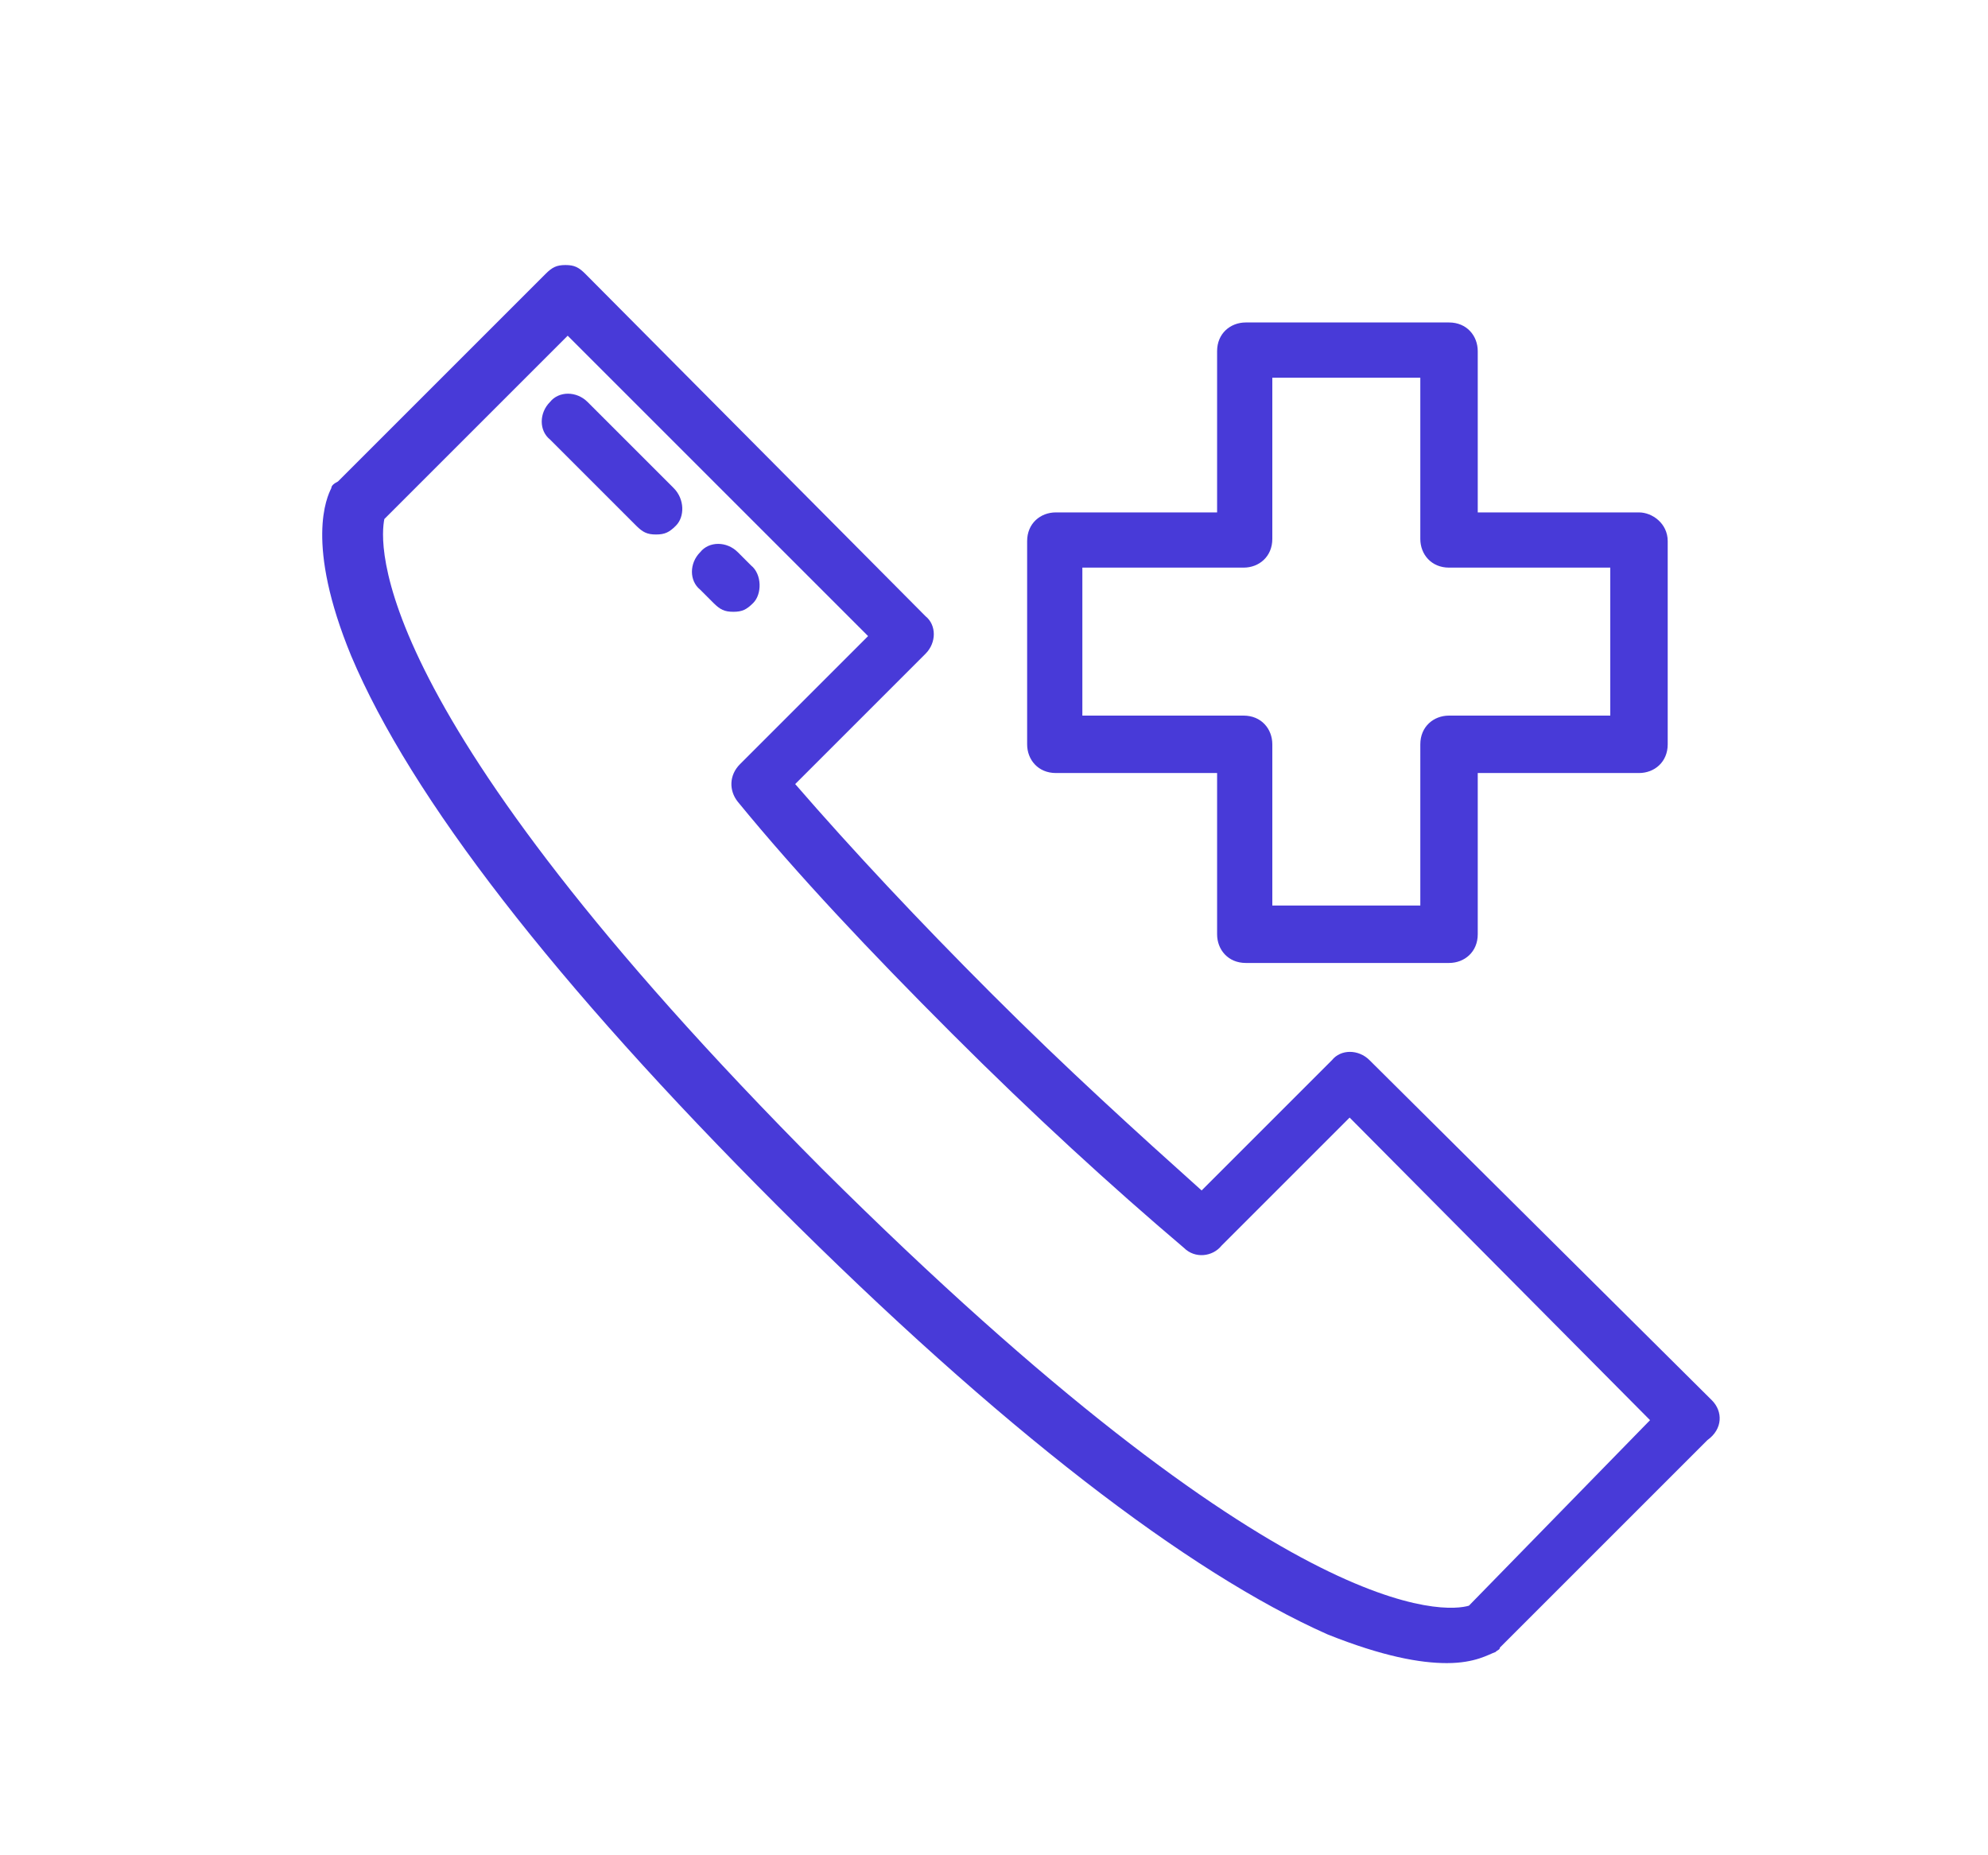
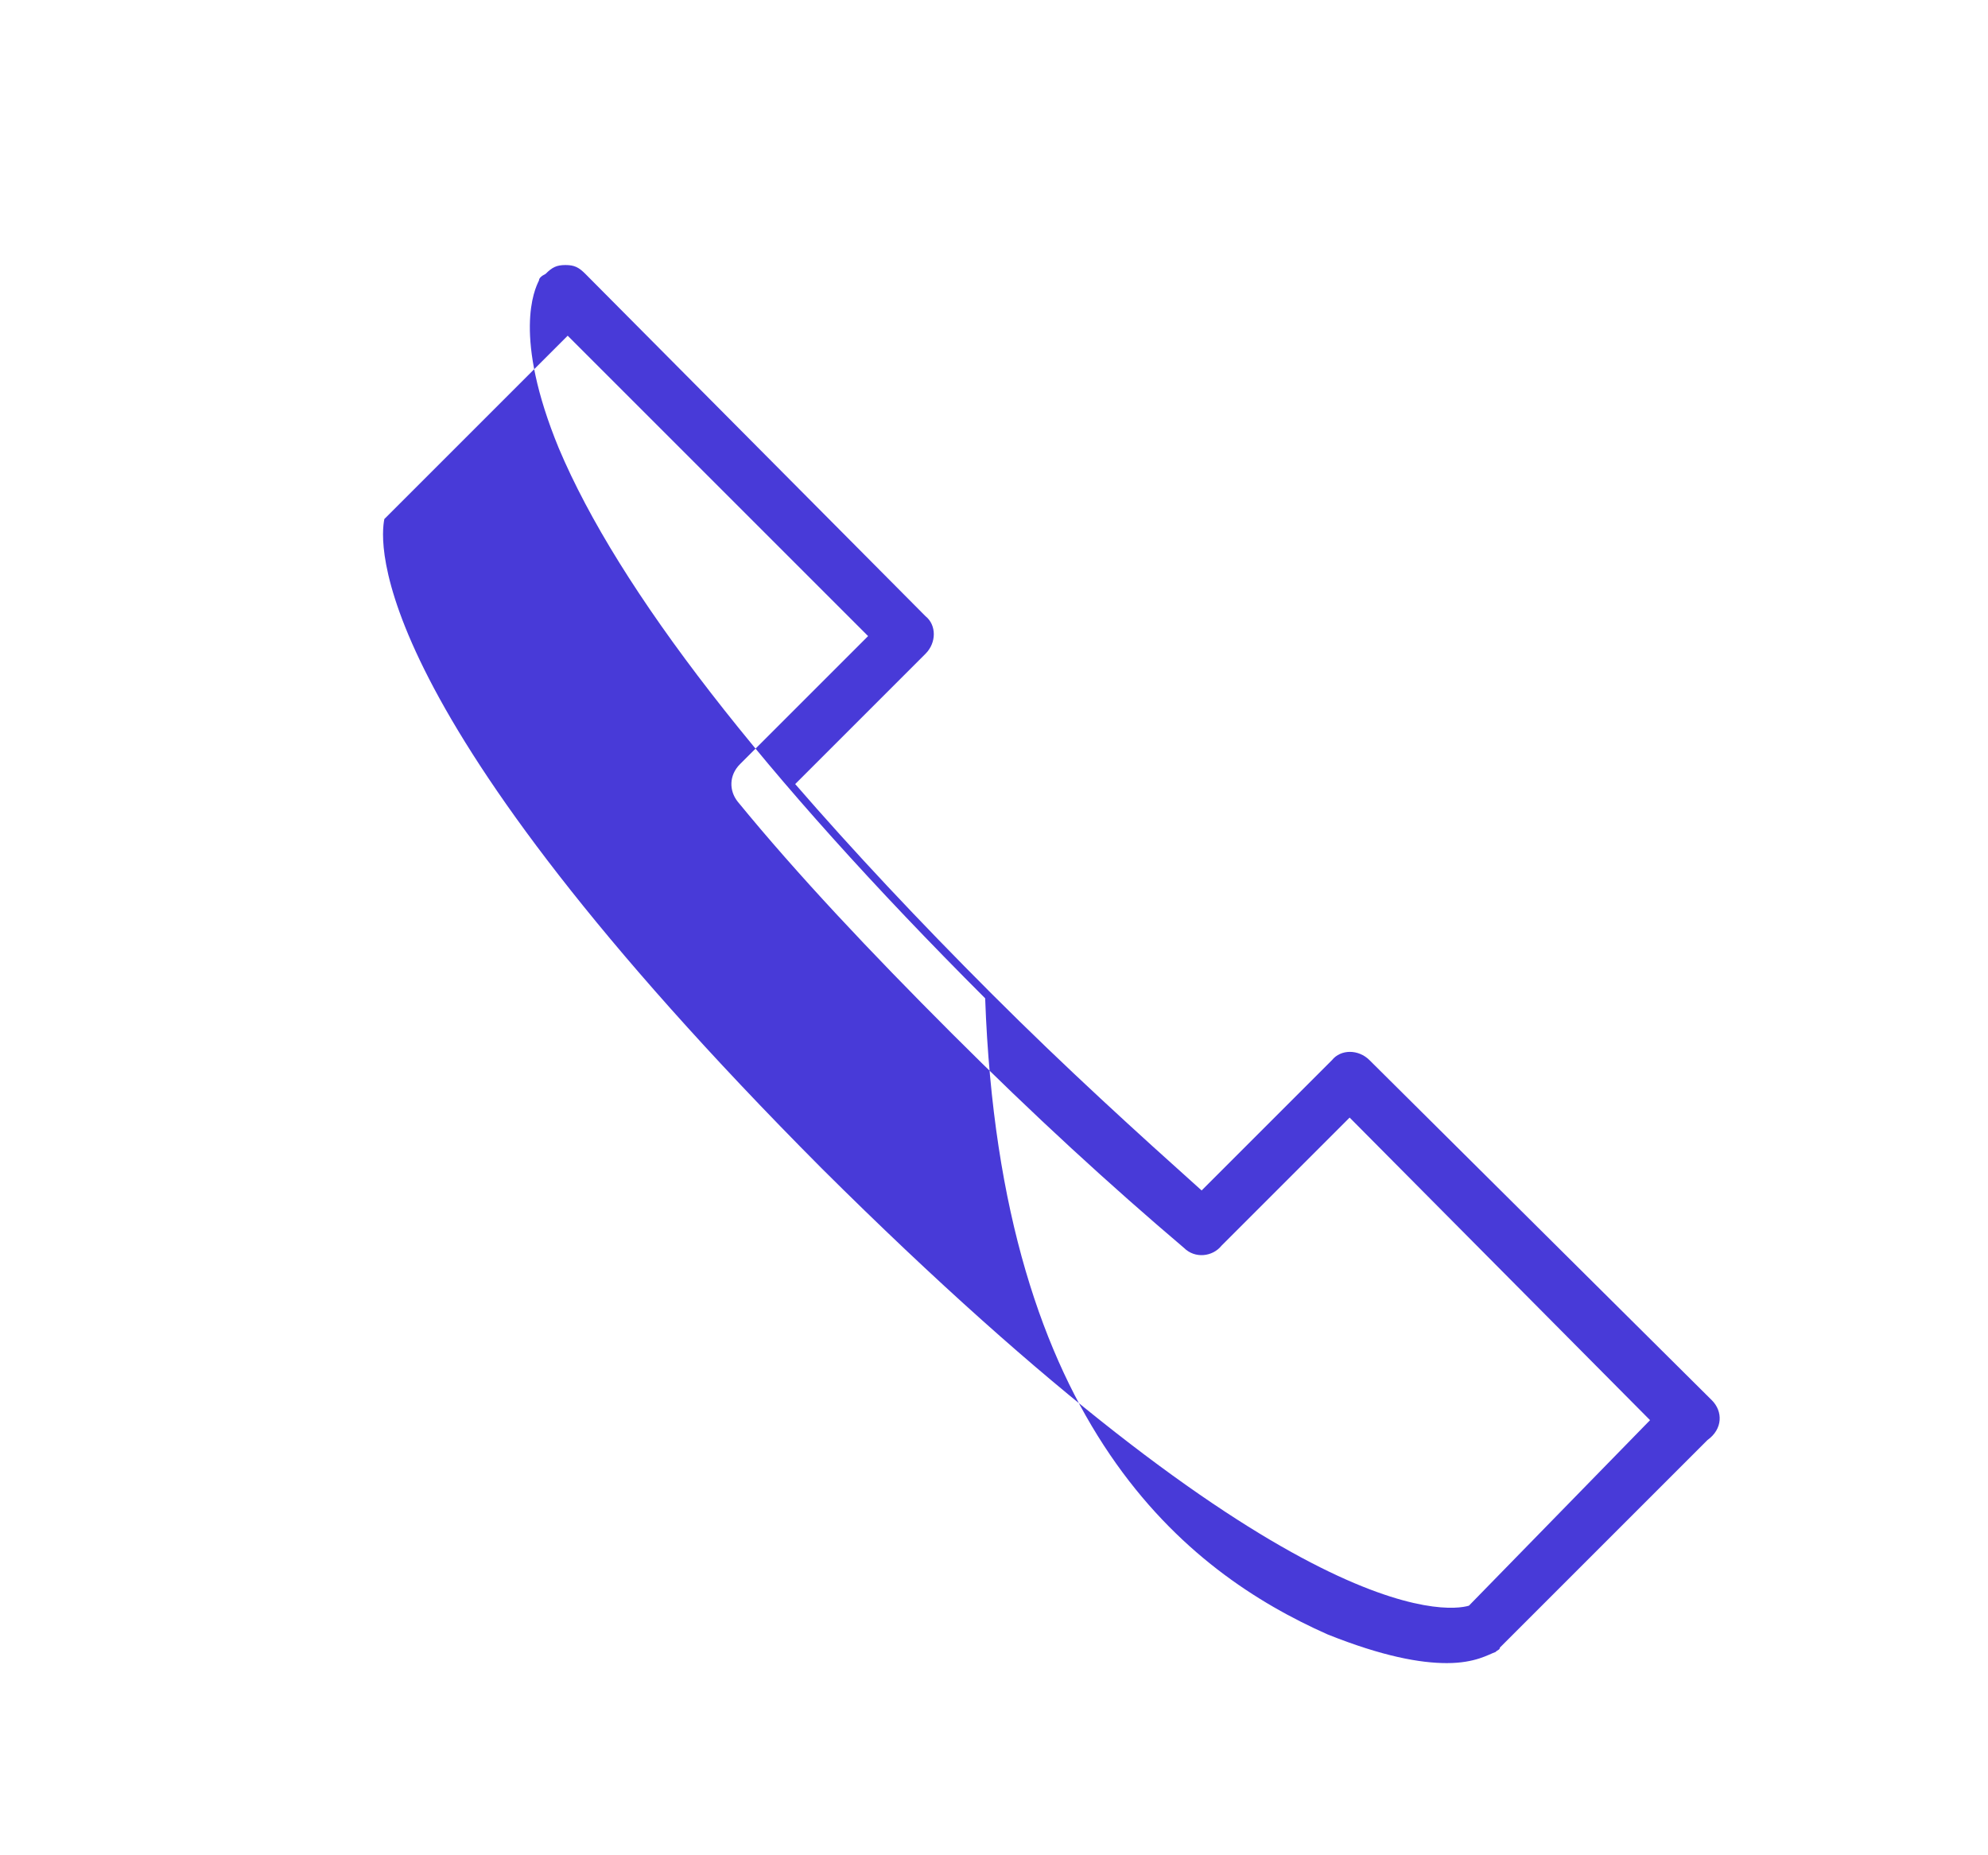
<svg xmlns="http://www.w3.org/2000/svg" version="1.1" id="Layer_1" x="0" y="0" width="90" height="84" style="enable-background:new 0 0 90 84" xml:space="preserve">
  <style>.st0{fill:#483ad8}</style>
-   <path class="st0" d="M77.5 63.4 62 48c-.5-.5-1.3-.5-1.7 0l-5.9 5.9c-2.9-2.6-6.1-5.5-9.5-8.9-3.3-3.3-6.3-6.5-8.9-9.5l5.9-5.9c.5-.5.5-1.3 0-1.7L26.5 12.4c-.3-.3-.5-.4-.9-.4s-.6.1-.9.4l-9.4 9.4c-.2.1-.3.2-.3.3-.2.4-1.2 2.5.9 7.6 2.7 6.4 9.2 14.8 19.3 24.9C45.3 64.7 53.8 71.2 60.1 74c2.5 1 4.2 1.3 5.4 1.3 1.3 0 1.9-.4 2.2-.5.1-.1.2-.1.2-.2l9.4-9.4c.7-.5.7-1.3.2-1.8zm-11 9.3c-1 .3-8.3 1.1-29.3-19.8-20.8-20.9-20-28.4-19.8-29.4l8.3-8.3 13.6 13.6-5.8 5.8c-.5.5-.5 1.2-.1 1.7 2.7 3.3 6 6.8 9.7 10.5 3.7 3.7 7.2 6.9 10.5 9.7.5.5 1.3.4 1.7-.1l5.8-5.8 13.6 13.7-8.2 8.4z" />
-   <path class="st0" d="M74.2 23.2h-7.3v-7.3c0-.7-.5-1.3-1.3-1.3h-9.2c-.7 0-1.3.5-1.3 1.3v7.3h-7.3c-.7 0-1.3.5-1.3 1.3v9.2c0 .7.5 1.3 1.3 1.3h7.3v7.3c0 .7.5 1.3 1.3 1.3h9.2c.7 0 1.3-.5 1.3-1.3V35h7.3c.7 0 1.3-.5 1.3-1.3v-9.2c0-.8-.7-1.3-1.3-1.3zm-1.3 9.2h-7.3c-.7 0-1.3.5-1.3 1.3V41h-6.7v-7.3c0-.7-.5-1.3-1.3-1.3H49v-6.7h7.3c.7 0 1.3-.5 1.3-1.3v-7.3h6.7v7.3c0 .7.5 1.3 1.3 1.3h7.3v6.7zM34 25.6l-.6-.6c-.5-.5-1.3-.5-1.7 0-.5.5-.5 1.3 0 1.7l.6.6c.3.3.5.4.9.4s.6-.1.9-.4c.4-.4.4-1.3-.1-1.7zM30.5 22.1l-3.9-3.9c-.5-.5-1.3-.5-1.7 0-.5.5-.5 1.3 0 1.7l3.9 3.9c.3.3.5.4.9.4s.6-.1.9-.4c.4-.4.4-1.2-.1-1.7z" />
+   <path class="st0" d="M77.5 63.4 62 48c-.5-.5-1.3-.5-1.7 0l-5.9 5.9c-2.9-2.6-6.1-5.5-9.5-8.9-3.3-3.3-6.3-6.5-8.9-9.5l5.9-5.9c.5-.5.5-1.3 0-1.7L26.5 12.4c-.3-.3-.5-.4-.9-.4s-.6.1-.9.4c-.2.1-.3.2-.3.3-.2.4-1.2 2.5.9 7.6 2.7 6.4 9.2 14.8 19.3 24.9C45.3 64.7 53.8 71.2 60.1 74c2.5 1 4.2 1.3 5.4 1.3 1.3 0 1.9-.4 2.2-.5.1-.1.2-.1.2-.2l9.4-9.4c.7-.5.7-1.3.2-1.8zm-11 9.3c-1 .3-8.3 1.1-29.3-19.8-20.8-20.9-20-28.4-19.8-29.4l8.3-8.3 13.6 13.6-5.8 5.8c-.5.5-.5 1.2-.1 1.7 2.7 3.3 6 6.8 9.7 10.5 3.7 3.7 7.2 6.9 10.5 9.7.5.5 1.3.4 1.7-.1l5.8-5.8 13.6 13.7-8.2 8.4z" />
</svg>